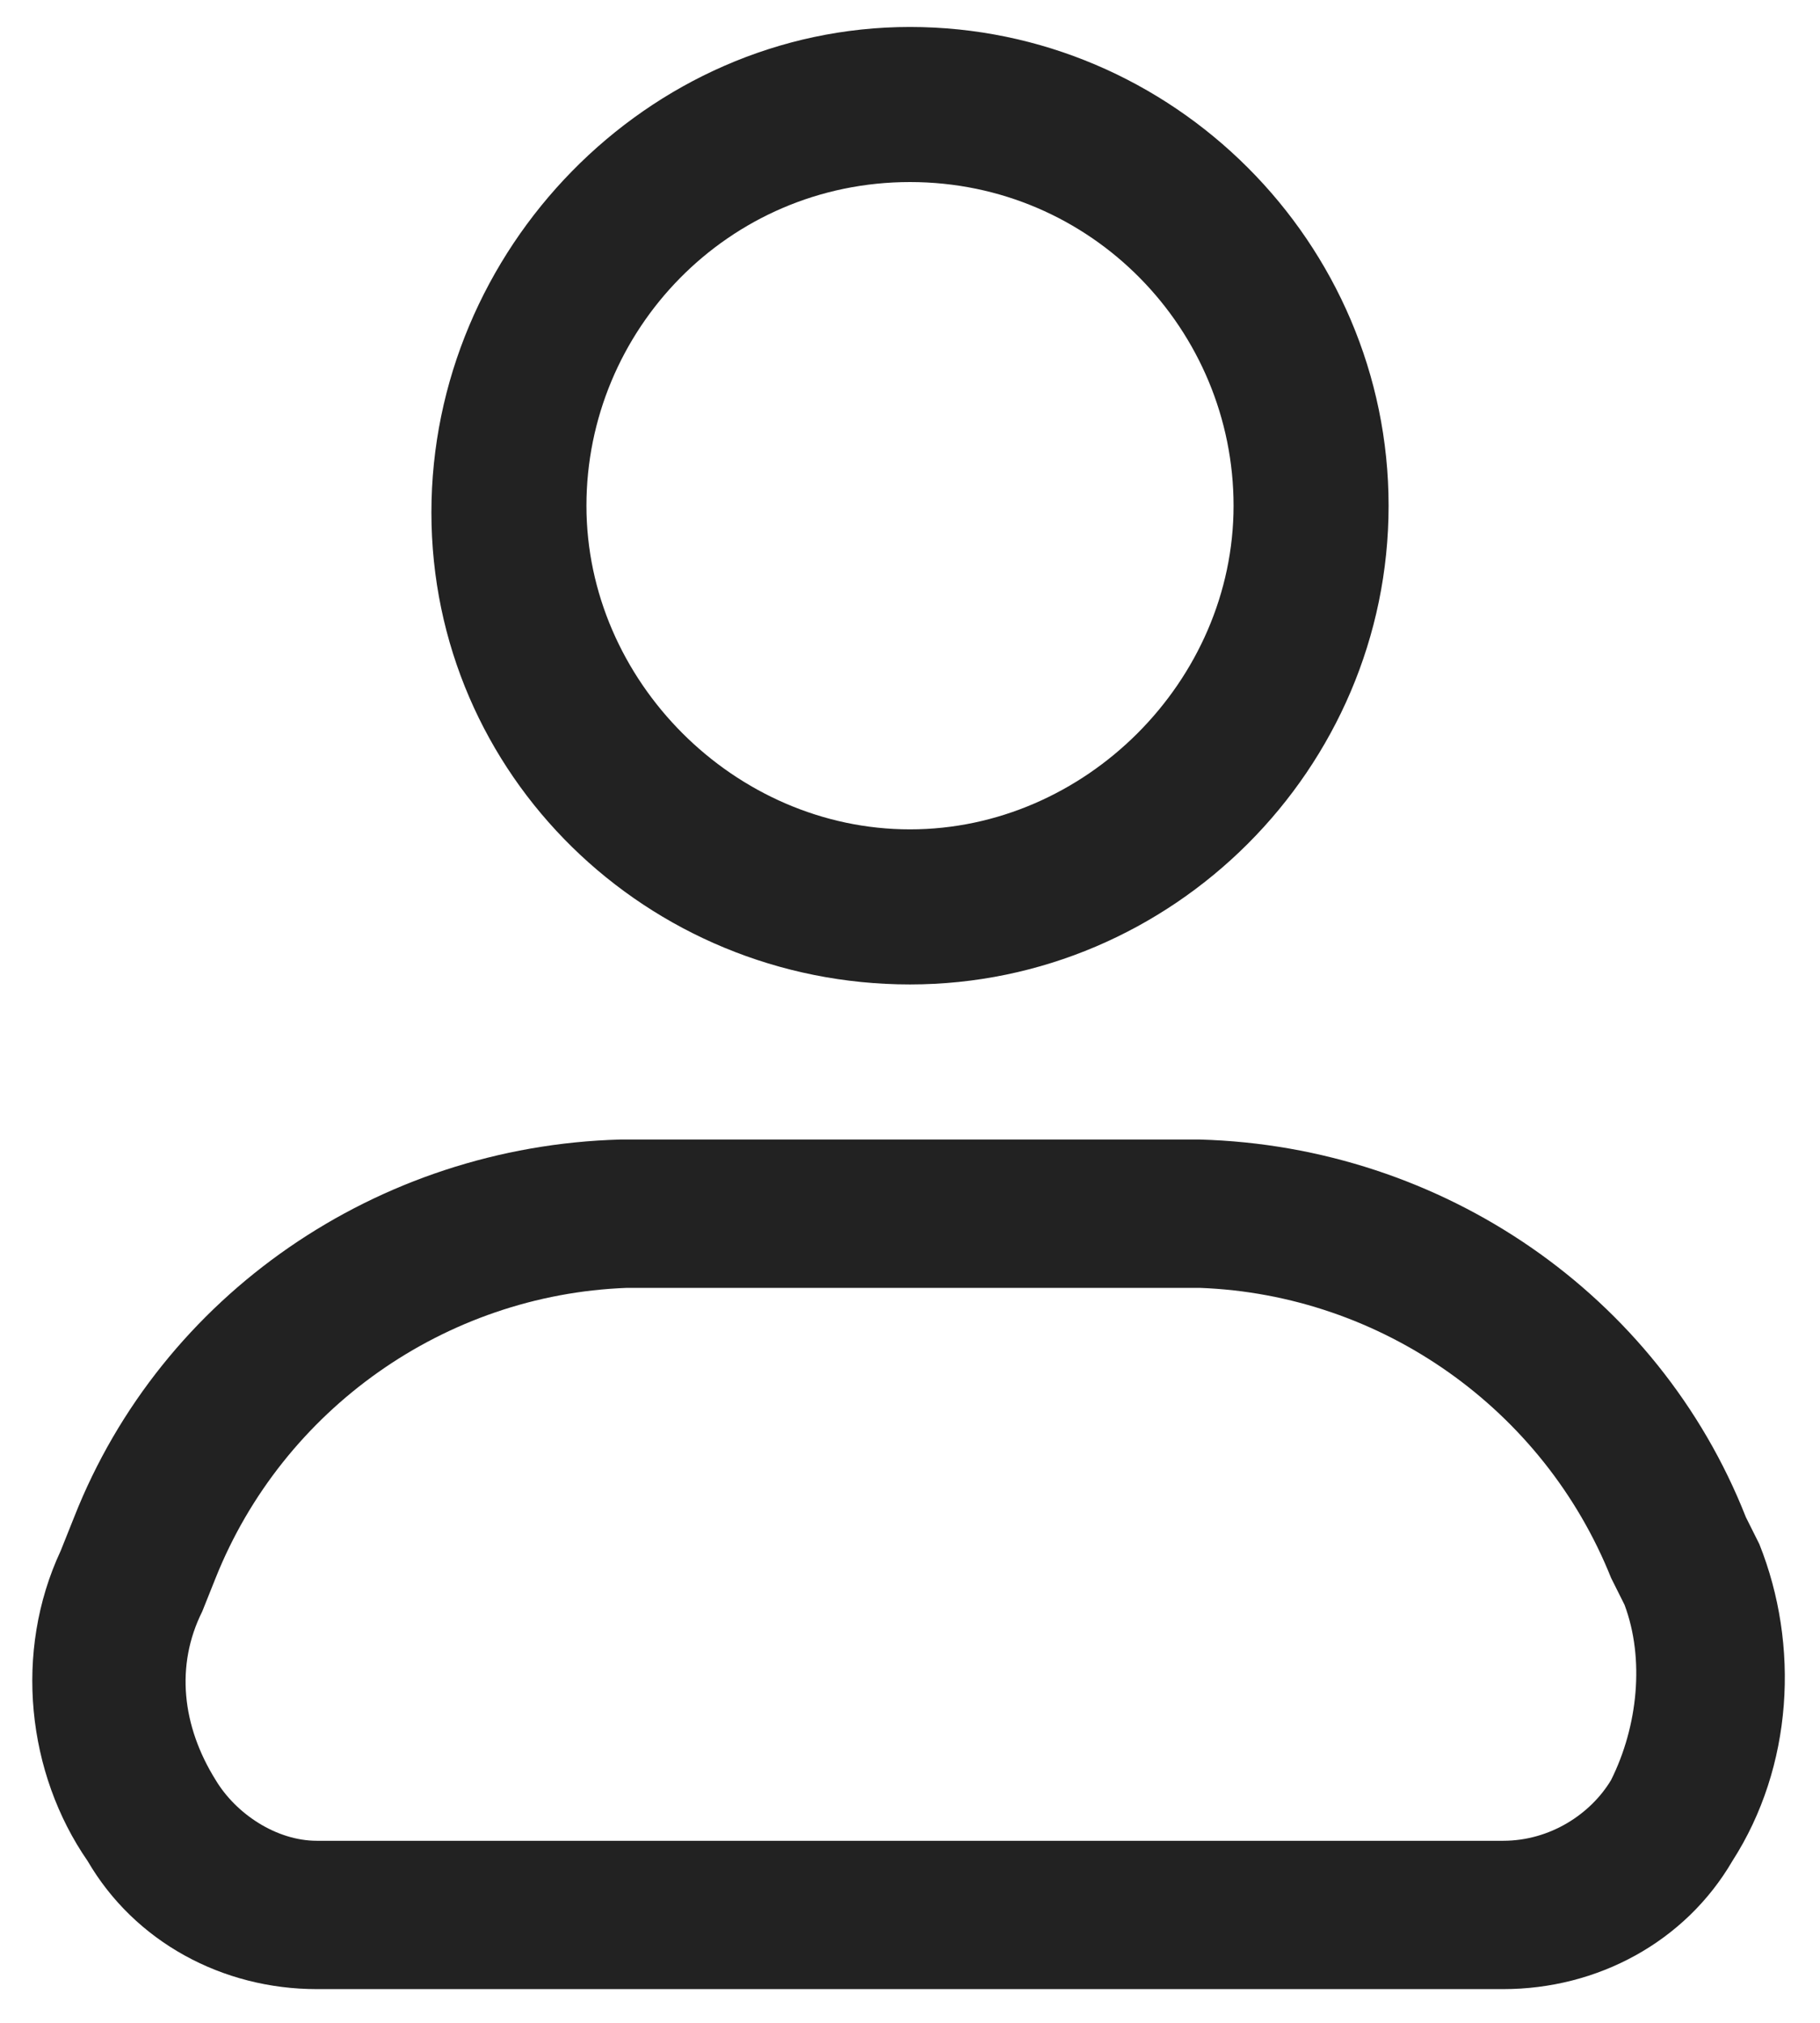
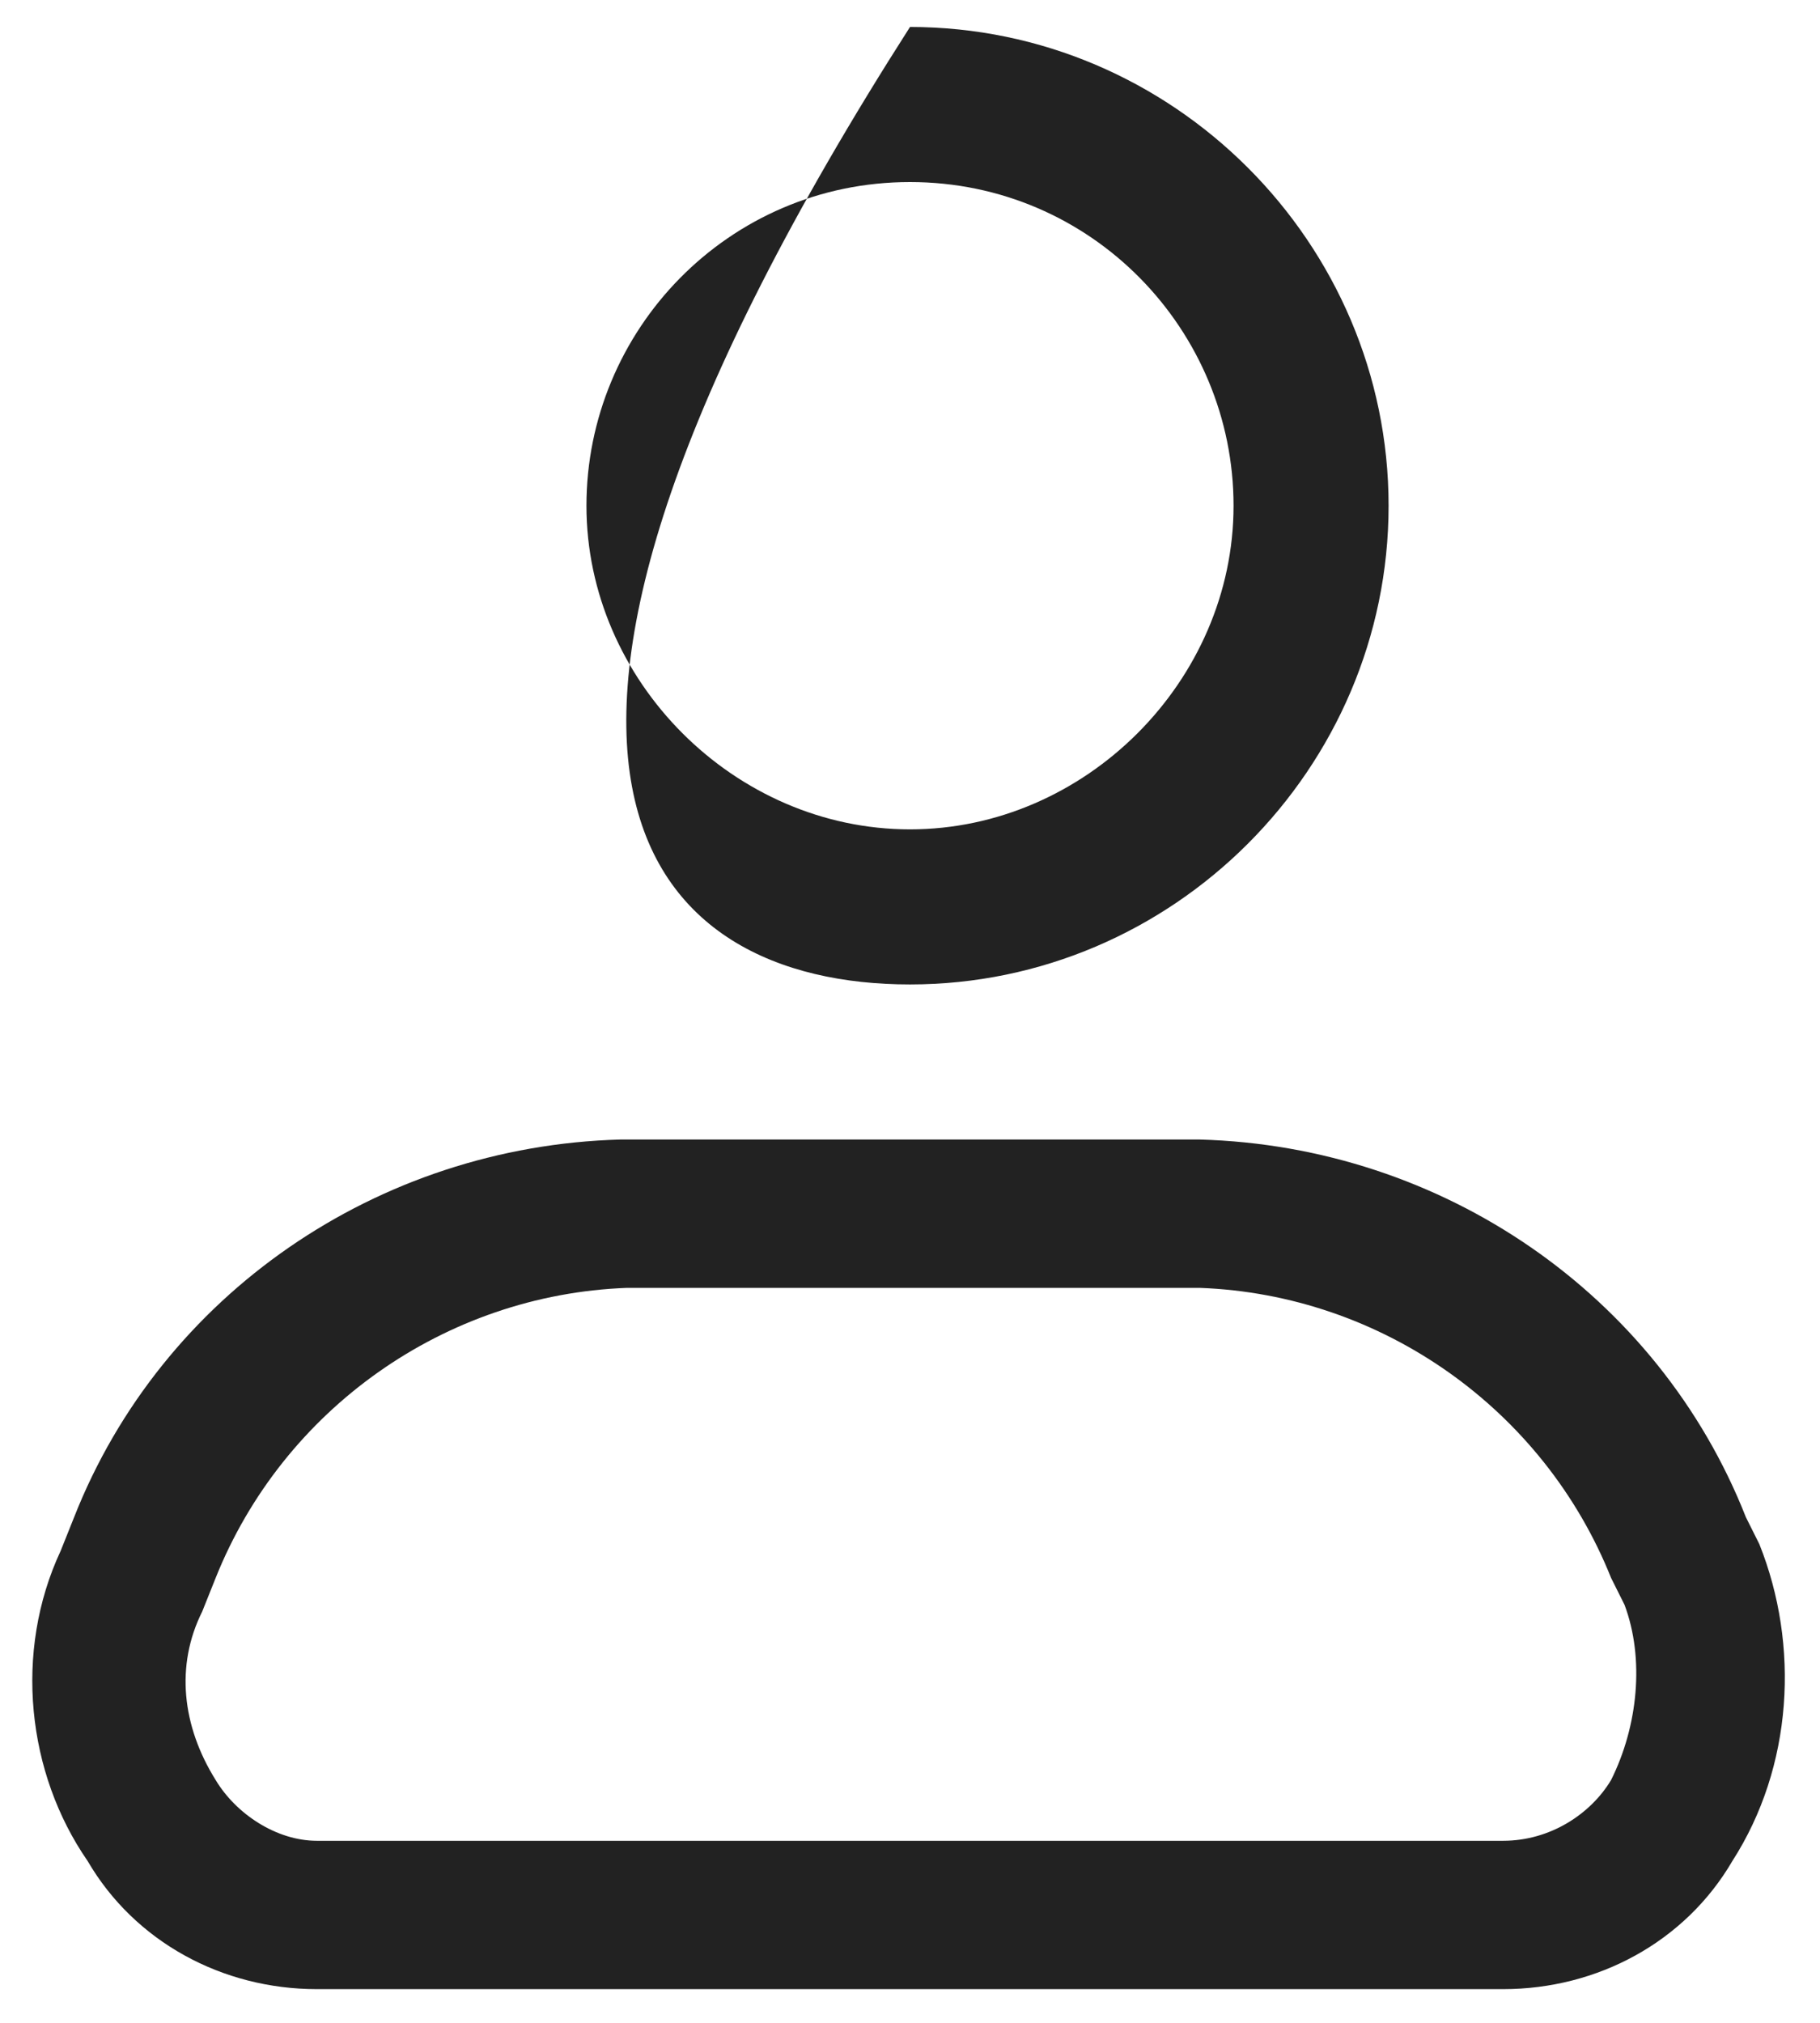
<svg xmlns="http://www.w3.org/2000/svg" version="1.1" id="Layer_1" x="0px" y="0px" width="27px" height="30px" viewBox="0 0 27 30" style="enable-background:new 0 0 27 30;" xml:space="preserve">
  <style type="text/css">
	.st0{fill:#222222;}
</style>
  <g id="Layer_2">
-     <path class="st0" d="M13.5,14.6c3.9,0,7.1-3.2,7.1-7.1s-3.2-7.1-7.1-7.1S6.4,3.7,6.4,7.6C6.4,11.5,9.6,14.6,13.5,14.6z M13.5,2.7   c2.7,0,4.8,2.2,4.8,4.8s-2.2,4.8-4.8,4.8s-4.8-2.2-4.8-4.8C8.7,4.9,10.8,2.7,13.5,2.7z M26.1,22.9l-0.2-0.4   c-1.3-3.3-4.5-5.5-8.1-5.6H9.2c-3.6,0.1-6.8,2.3-8.1,5.6l-0.2,0.5c-0.7,1.5-0.5,3.3,0.4,4.6c0.7,1.2,2,1.9,3.4,1.9h17.6   c1.4,0,2.7-0.7,3.4-1.9C26.6,26.2,26.7,24.4,26.1,22.9z M23.9,26.4c-0.3,0.5-0.9,0.9-1.6,0.9H4.7c-0.6,0-1.2-0.4-1.5-0.9   c-0.5-0.8-0.6-1.7-0.2-2.5l0.2-0.5c1-2.5,3.4-4.2,6.1-4.3h8.5c2.7,0.1,5.1,1.8,6.1,4.3l0.2,0.4C24.4,24.6,24.3,25.6,23.9,26.4   L23.9,26.4z" />
+     <path class="st0" d="M13.5,14.6c3.9,0,7.1-3.2,7.1-7.1s-3.2-7.1-7.1-7.1C6.4,11.5,9.6,14.6,13.5,14.6z M13.5,2.7   c2.7,0,4.8,2.2,4.8,4.8s-2.2,4.8-4.8,4.8s-4.8-2.2-4.8-4.8C8.7,4.9,10.8,2.7,13.5,2.7z M26.1,22.9l-0.2-0.4   c-1.3-3.3-4.5-5.5-8.1-5.6H9.2c-3.6,0.1-6.8,2.3-8.1,5.6l-0.2,0.5c-0.7,1.5-0.5,3.3,0.4,4.6c0.7,1.2,2,1.9,3.4,1.9h17.6   c1.4,0,2.7-0.7,3.4-1.9C26.6,26.2,26.7,24.4,26.1,22.9z M23.9,26.4c-0.3,0.5-0.9,0.9-1.6,0.9H4.7c-0.6,0-1.2-0.4-1.5-0.9   c-0.5-0.8-0.6-1.7-0.2-2.5l0.2-0.5c1-2.5,3.4-4.2,6.1-4.3h8.5c2.7,0.1,5.1,1.8,6.1,4.3l0.2,0.4C24.4,24.6,24.3,25.6,23.9,26.4   L23.9,26.4z" />
  </g>
</svg>